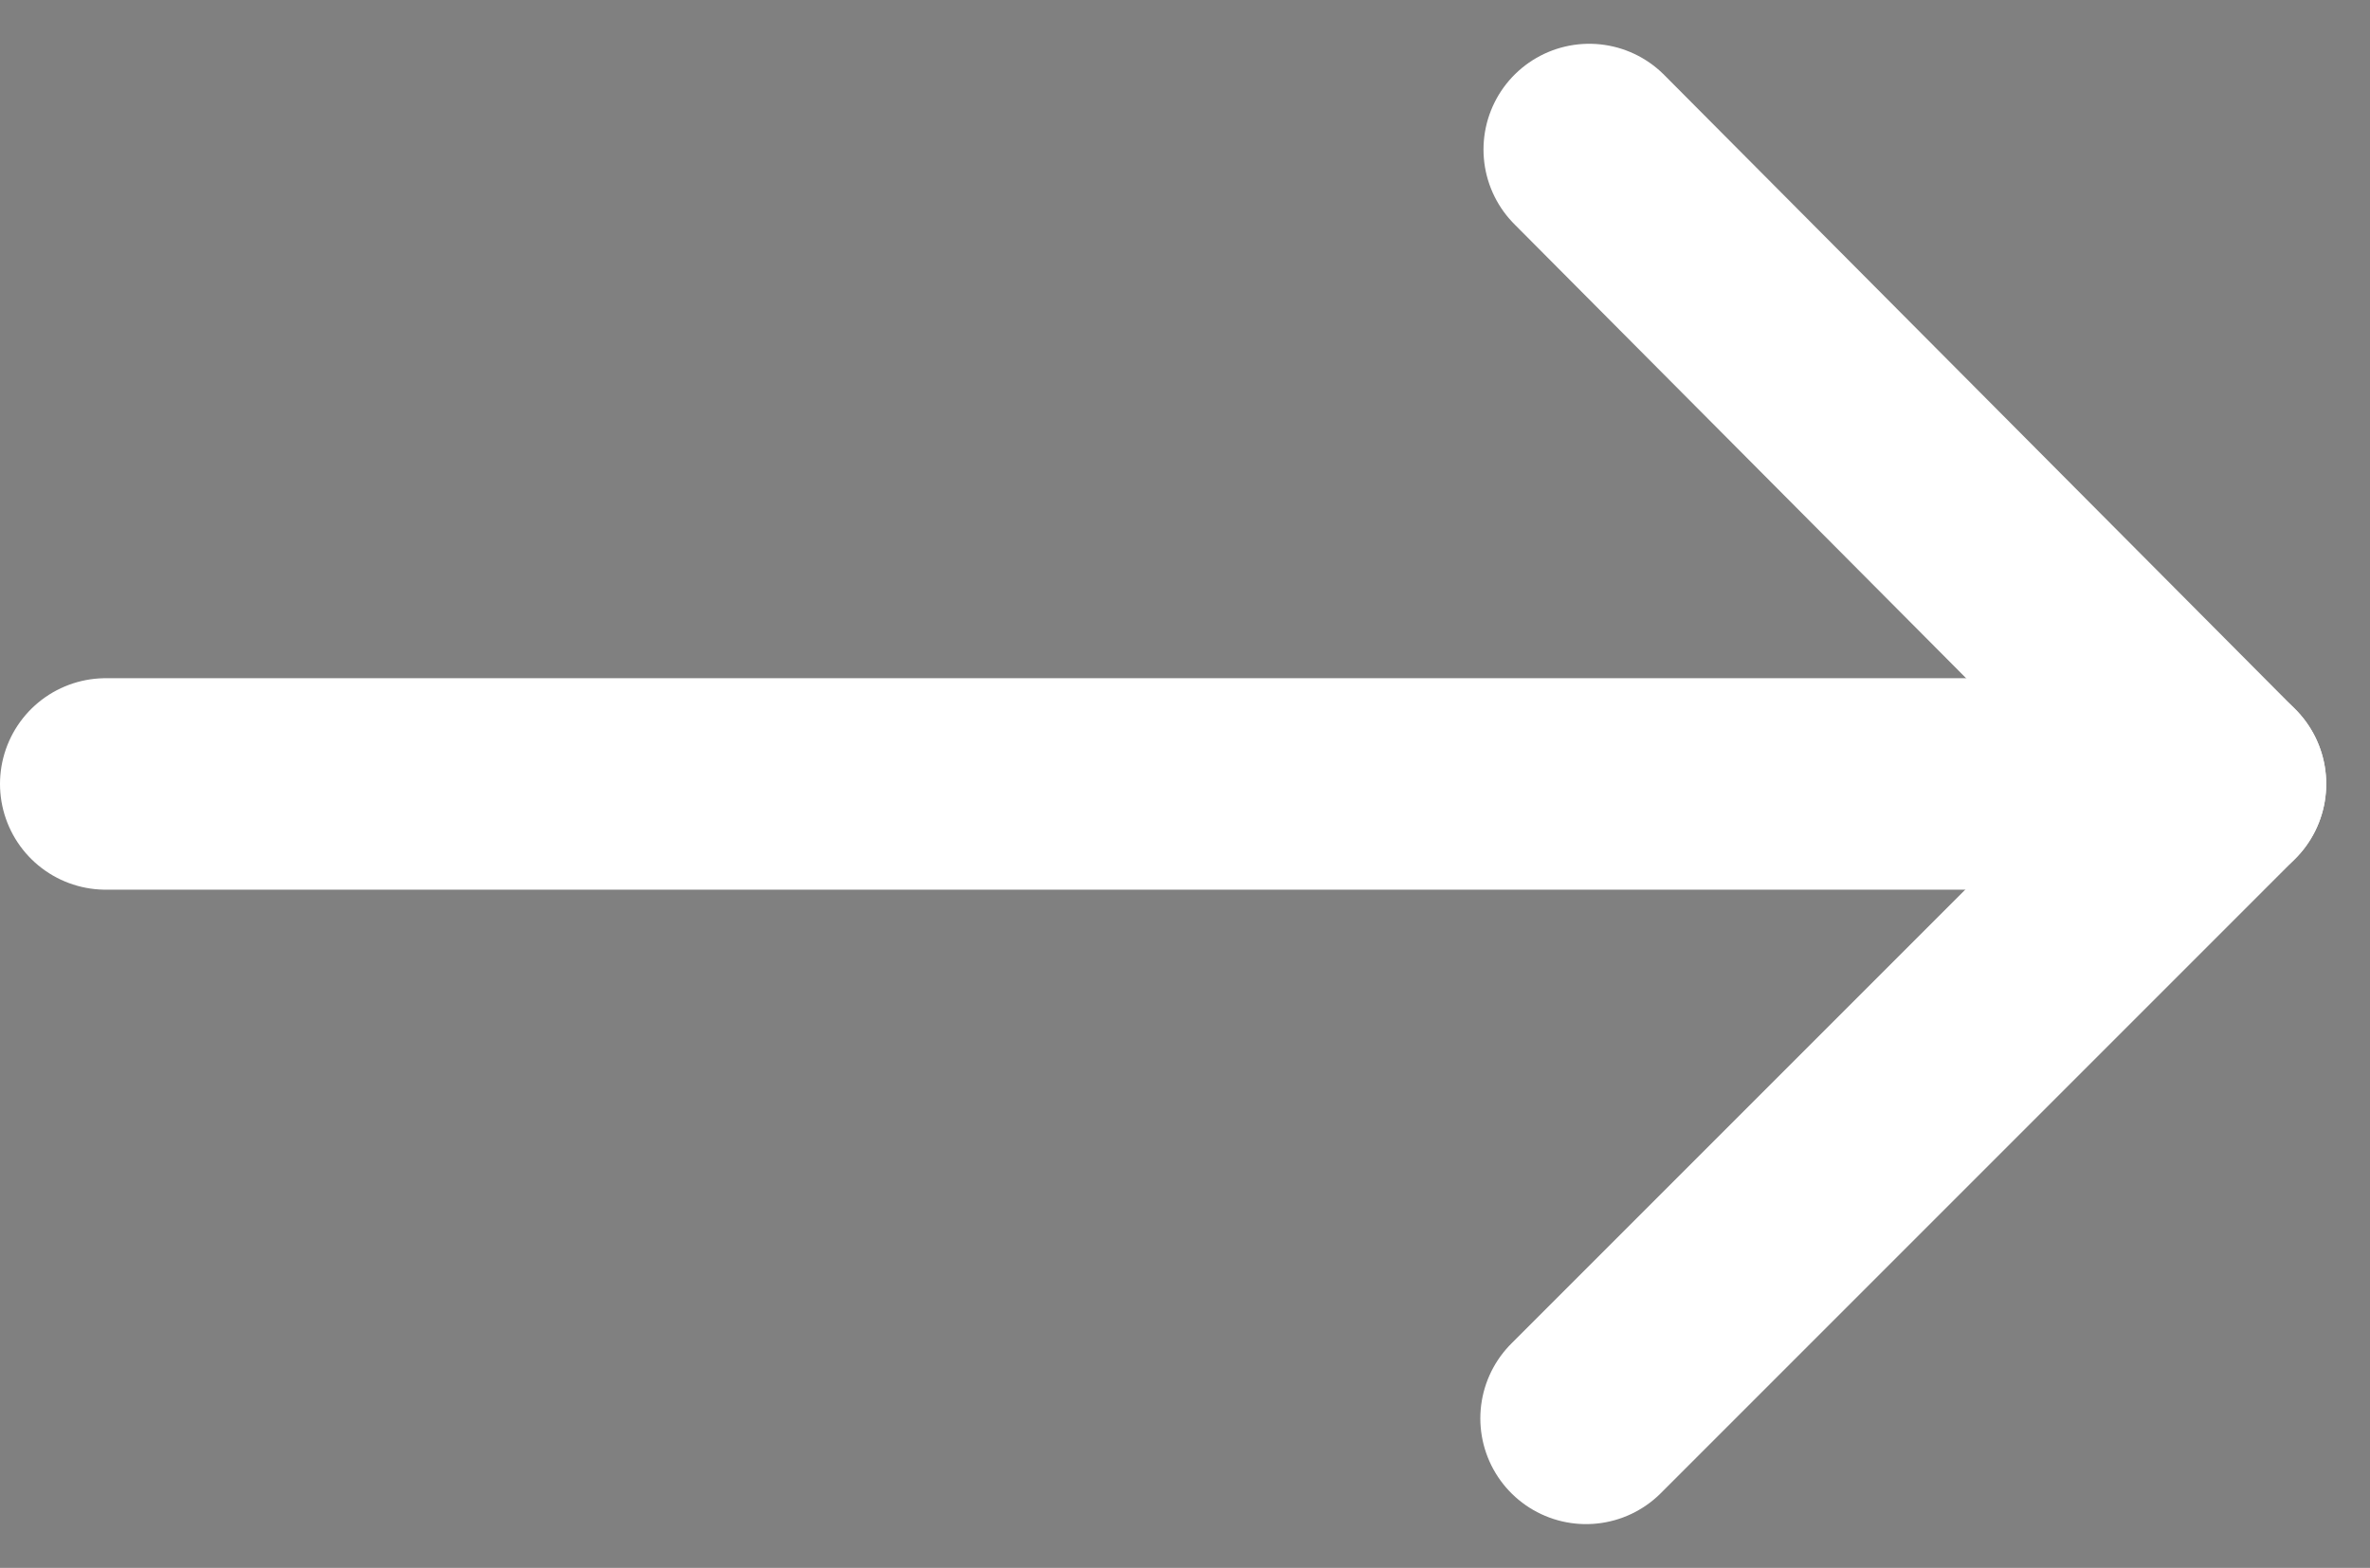
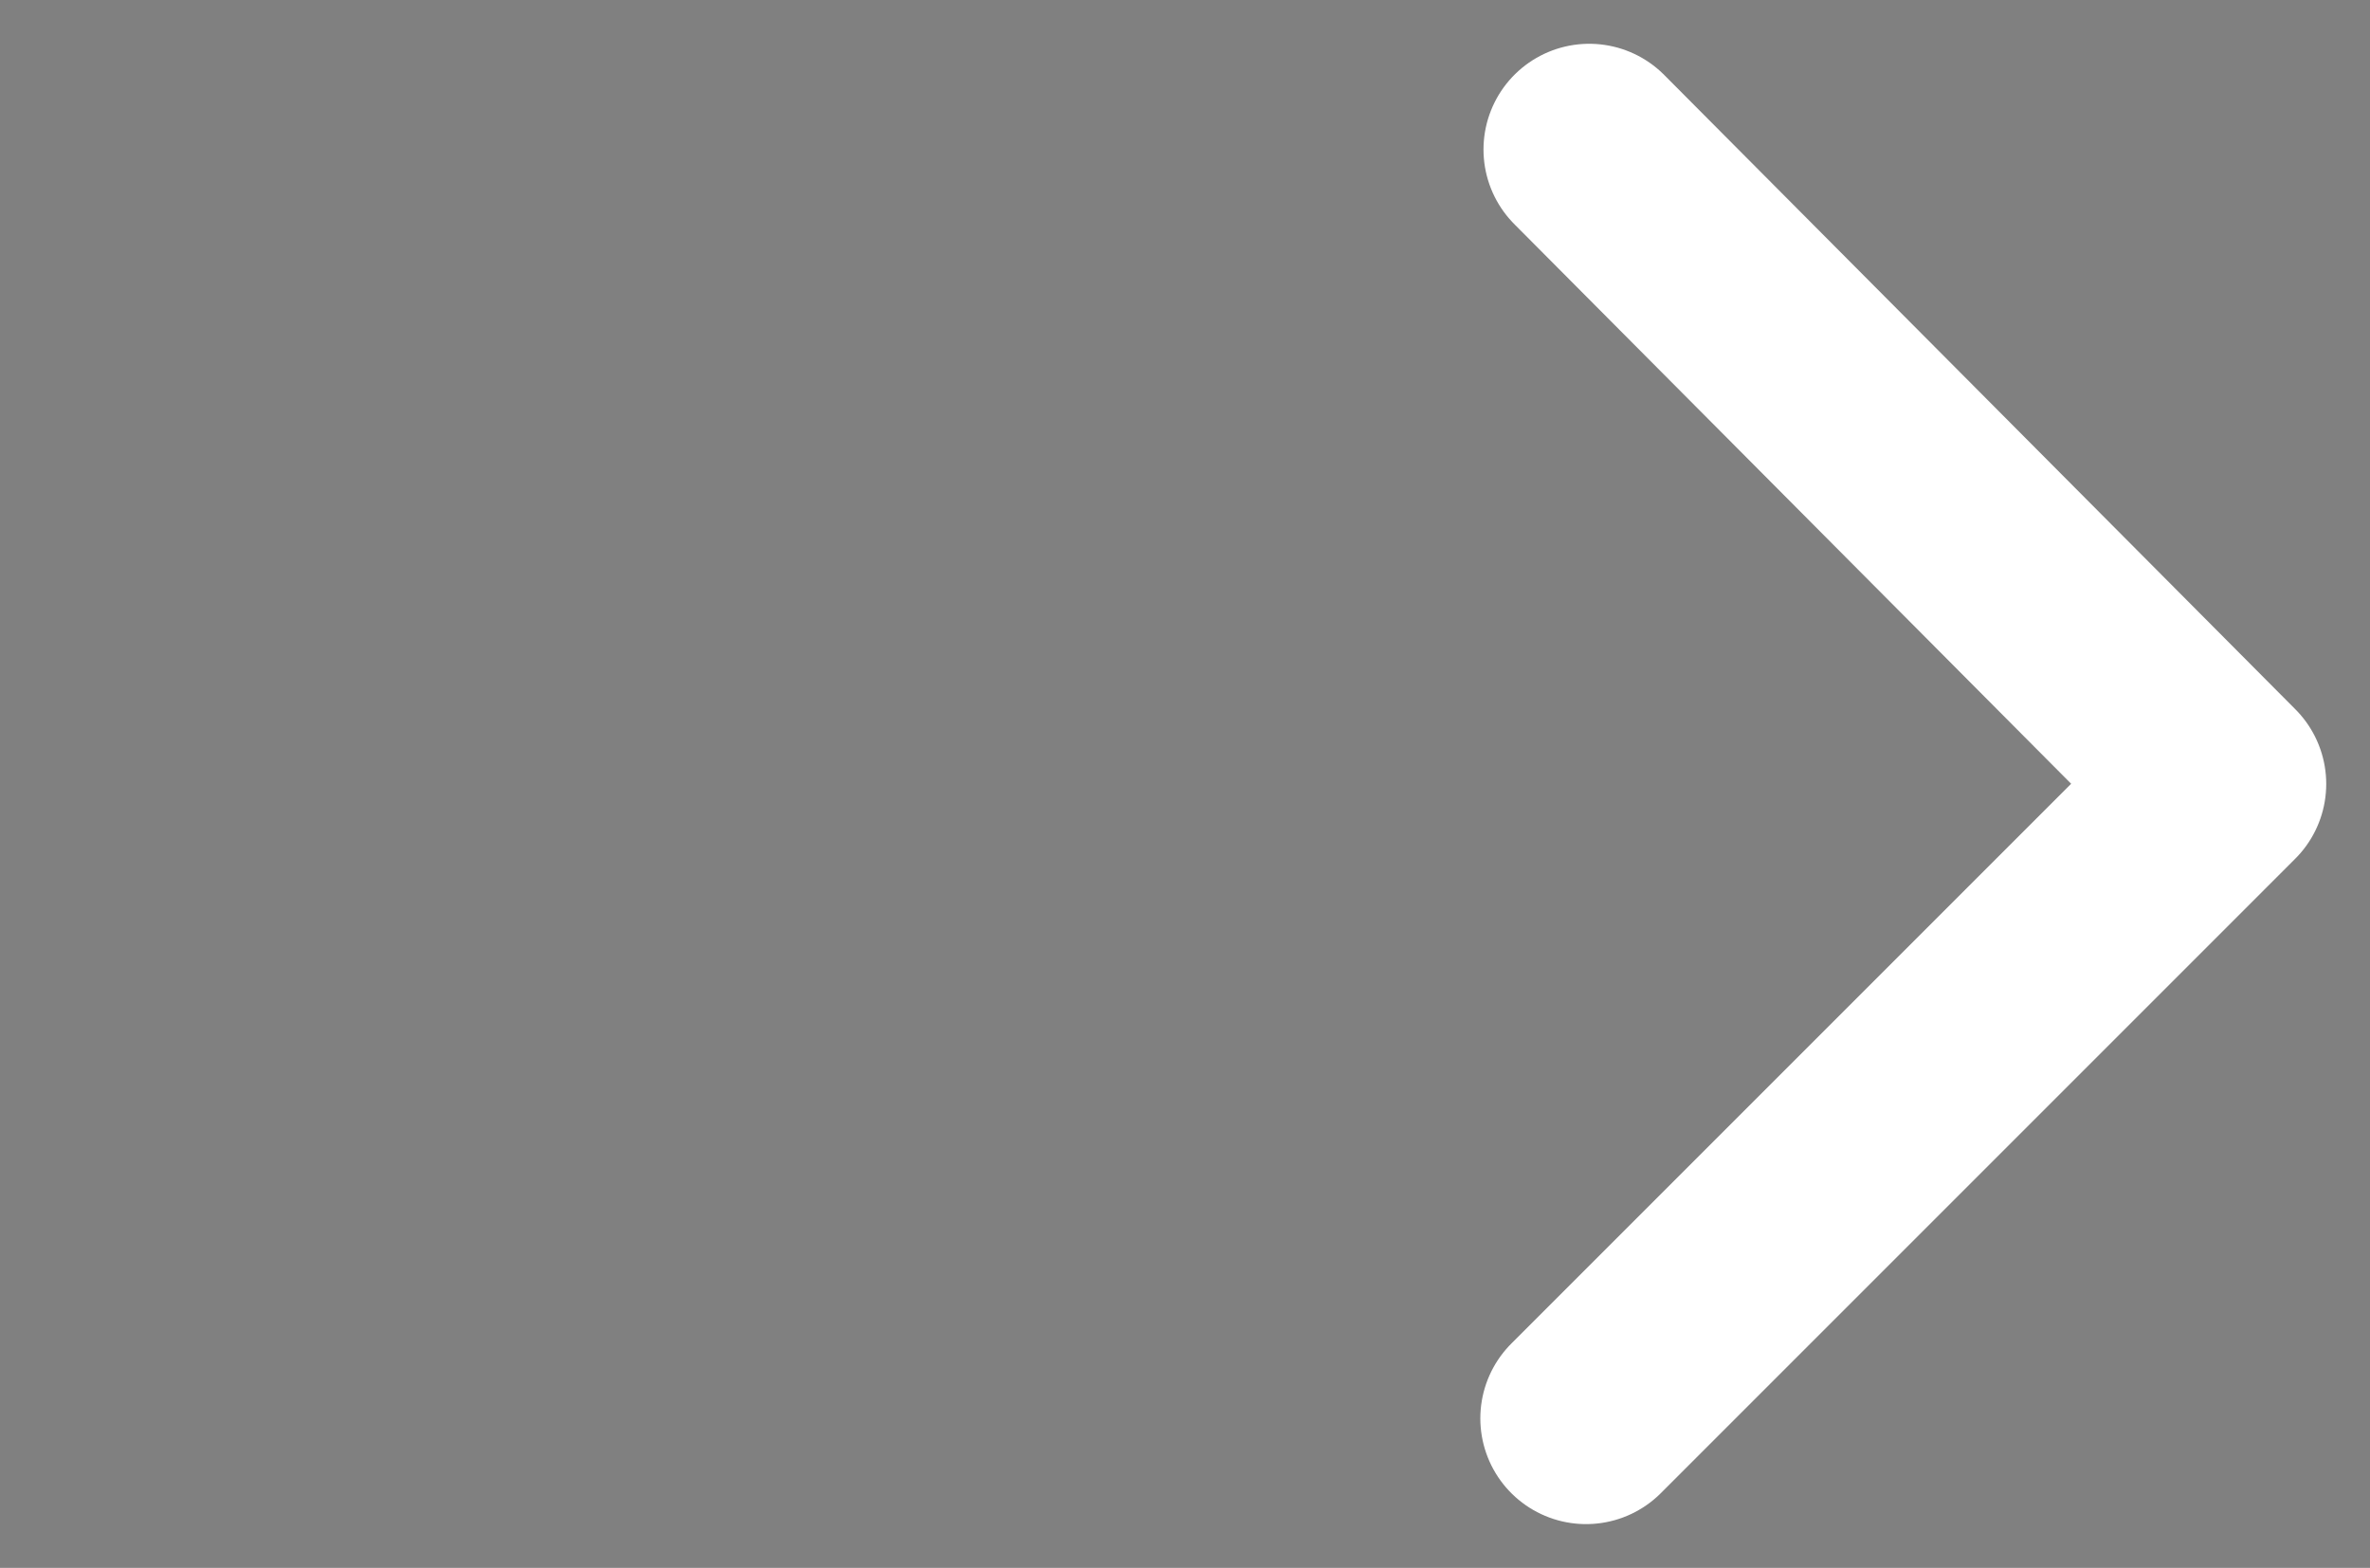
<svg xmlns="http://www.w3.org/2000/svg" width="22.414" height="14.828" viewBox="0 0 22.414 14.828">
  <rect x="0" y="0" width="22.414" height="14.828" fill="#808080" stroke="none" />
  <g id="Group_22" data-name="Group 22" transform="translate(-292 -544.586)">
    <path id="Path_57" data-name="Path 57" d="M6,6,0,12M6,6,.03,0" transform="translate(307 546)" fill="#00172b" stroke="#fff" stroke-linecap="round" stroke-linejoin="round" stroke-miterlimit="3" stroke-width="2" fill-rule="evenodd" />
-     <line id="Line_34" data-name="Line 34" x2="20" transform="translate(293 552)" fill="none" stroke="#fff" stroke-linecap="round" stroke-width="2" />
  </g>
</svg>